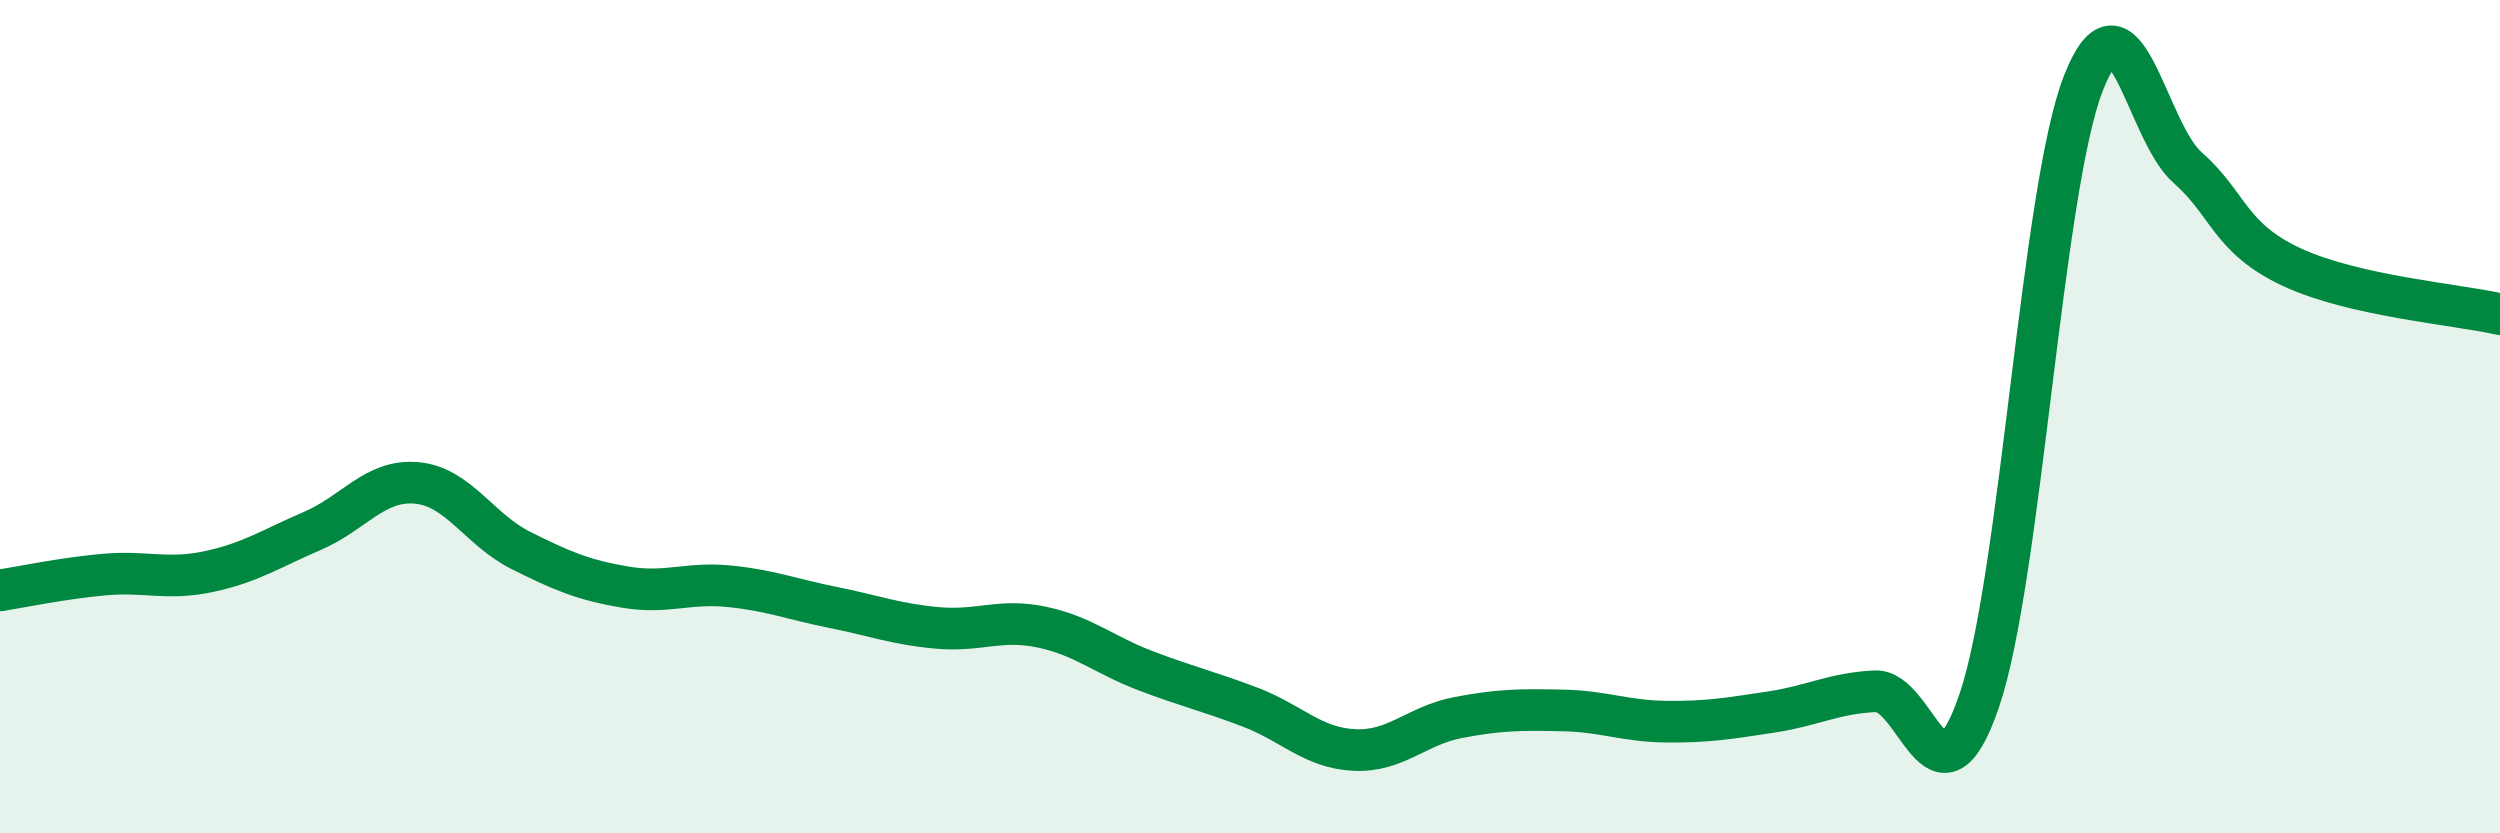
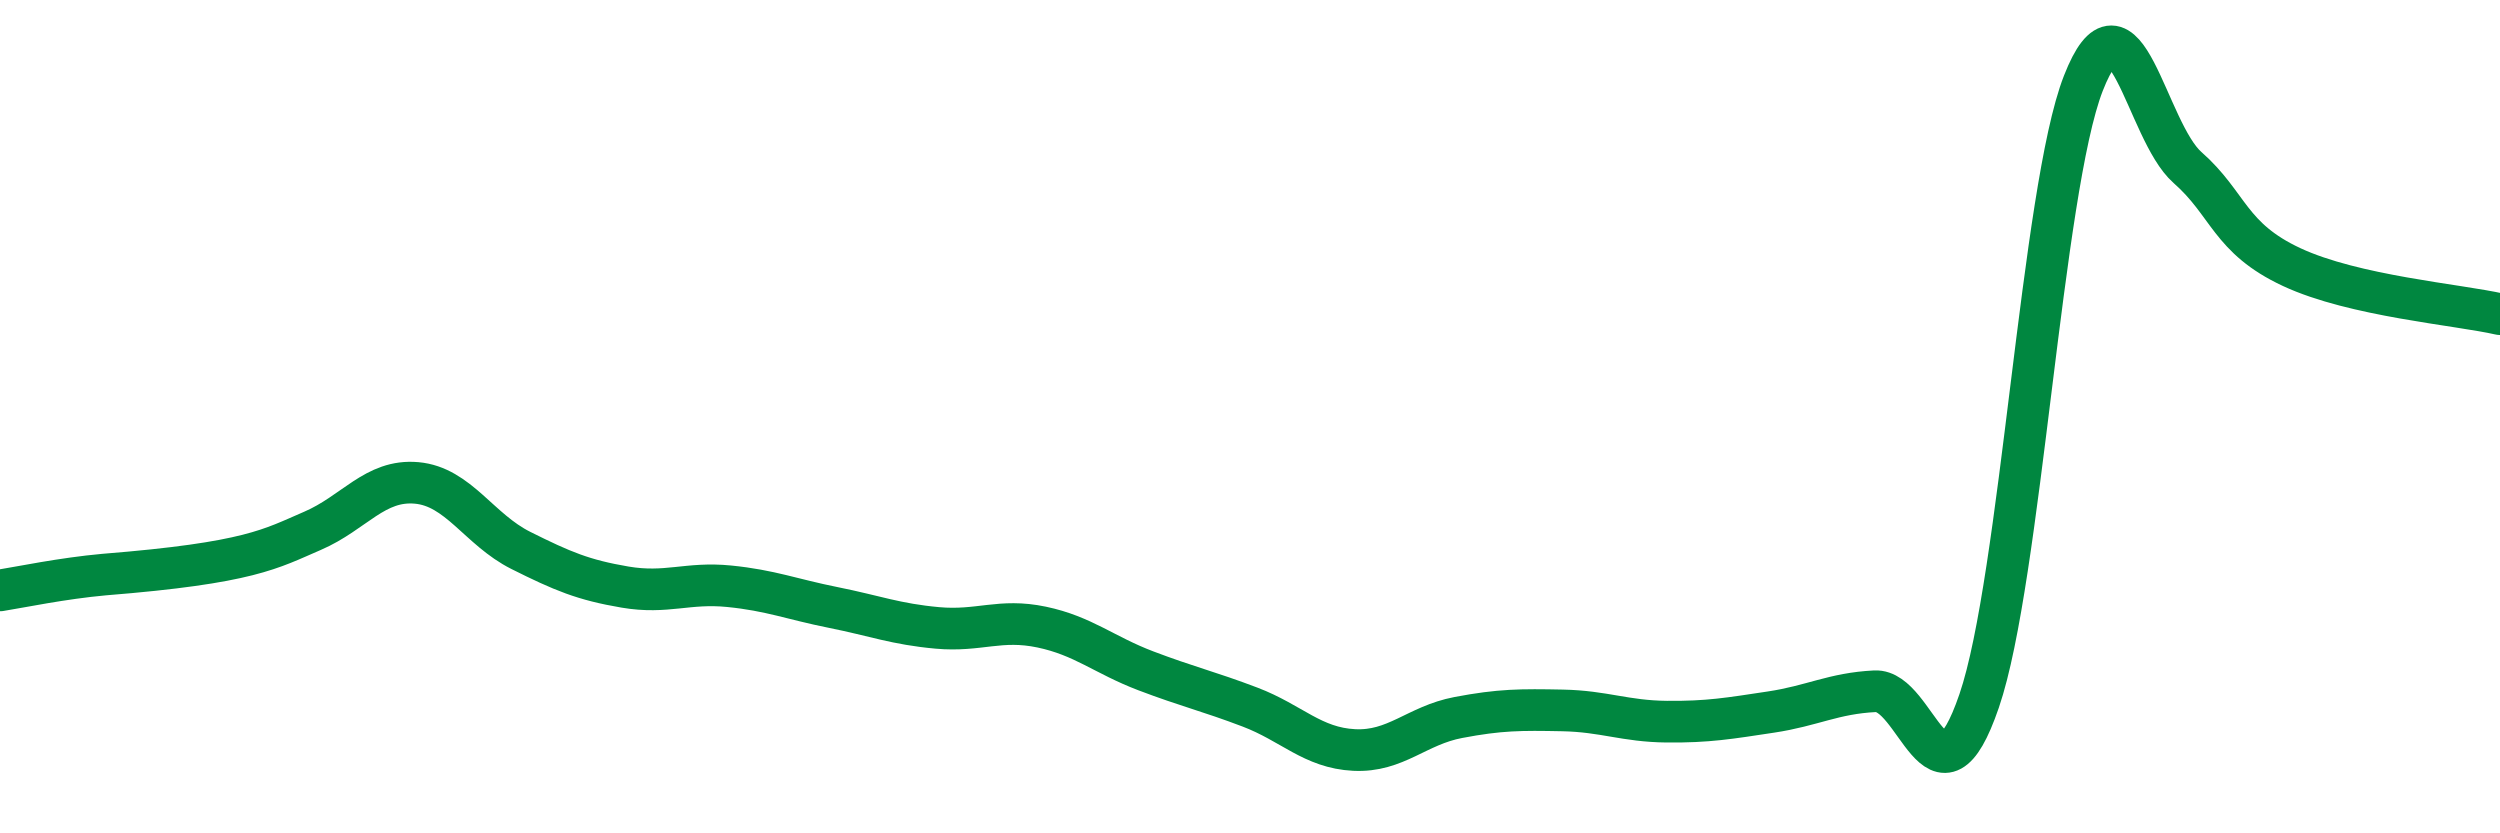
<svg xmlns="http://www.w3.org/2000/svg" width="60" height="20" viewBox="0 0 60 20">
-   <path d="M 0,14.17 C 0.5,14.09 1.5,13.88 2.5,13.79 C 3.5,13.7 4,13.93 5,13.72 C 6,13.51 6.5,13.17 7.5,12.74 C 8.5,12.31 9,11.5 10,11.59 C 11,11.68 11.5,12.71 12.5,13.21 C 13.5,13.71 14,13.92 15,14.09 C 16,14.26 16.5,13.97 17.5,14.07 C 18.5,14.17 19,14.38 20,14.58 C 21,14.78 21.5,14.98 22.5,15.07 C 23.5,15.16 24,14.84 25,15.05 C 26,15.26 26.5,15.72 27.5,16.1 C 28.5,16.48 29,16.59 30,16.97 C 31,17.35 31.5,17.95 32.5,18 C 33.5,18.05 34,17.41 35,17.22 C 36,17.03 36.5,17.03 37.5,17.05 C 38.5,17.07 39,17.31 40,17.32 C 41,17.33 41.5,17.24 42.5,17.09 C 43.5,16.94 44,16.64 45,16.59 C 46,16.54 46.5,19.74 47.5,16.82 C 48.5,13.9 49,4.56 50,2 C 51,-0.56 51.5,3.14 52.5,4.02 C 53.5,4.9 53.5,5.71 55,6.41 C 56.5,7.11 59,7.31 60,7.54L60 20L0 20Z" fill="#008740" opacity="0.1" stroke-linecap="round" stroke-linejoin="round" />
-   <path d="M 0,14.17 C 0.5,14.09 1.5,13.88 2.5,13.79 C 3.5,13.7 4,13.93 5,13.72 C 6,13.51 6.5,13.17 7.5,12.74 C 8.5,12.31 9,11.5 10,11.59 C 11,11.68 11.5,12.71 12.5,13.21 C 13.5,13.71 14,13.92 15,14.09 C 16,14.26 16.5,13.97 17.5,14.07 C 18.5,14.17 19,14.38 20,14.58 C 21,14.78 21.5,14.98 22.5,15.07 C 23.5,15.16 24,14.84 25,15.05 C 26,15.26 26.5,15.72 27.5,16.1 C 28.5,16.48 29,16.59 30,16.97 C 31,17.35 31.5,17.95 32.5,18 C 33.5,18.05 34,17.41 35,17.22 C 36,17.03 36.5,17.03 37.5,17.05 C 38.5,17.07 39,17.31 40,17.32 C 41,17.33 41.5,17.24 42.5,17.09 C 43.5,16.94 44,16.64 45,16.59 C 46,16.54 46.5,19.74 47.5,16.82 C 48.5,13.9 49,4.56 50,2 C 51,-0.56 51.5,3.14 52.5,4.02 C 53.5,4.9 53.5,5.71 55,6.41 C 56.5,7.11 59,7.31 60,7.54" stroke="#008740" stroke-width="1" fill="none" stroke-linecap="round" stroke-linejoin="round" />
+   <path d="M 0,14.17 C 0.5,14.09 1.5,13.88 2.5,13.79 C 6,13.51 6.5,13.17 7.5,12.74 C 8.5,12.31 9,11.5 10,11.59 C 11,11.68 11.5,12.71 12.5,13.21 C 13.5,13.71 14,13.92 15,14.09 C 16,14.26 16.5,13.97 17.5,14.07 C 18.5,14.17 19,14.38 20,14.58 C 21,14.78 21.5,14.98 22.5,15.07 C 23.5,15.16 24,14.84 25,15.05 C 26,15.26 26.5,15.72 27.5,16.1 C 28.5,16.48 29,16.59 30,16.97 C 31,17.35 31.5,17.95 32.5,18 C 33.5,18.05 34,17.41 35,17.22 C 36,17.03 36.5,17.03 37.5,17.05 C 38.5,17.07 39,17.31 40,17.32 C 41,17.33 41.5,17.24 42.5,17.09 C 43.5,16.94 44,16.64 45,16.59 C 46,16.54 46.5,19.74 47.5,16.82 C 48.5,13.9 49,4.56 50,2 C 51,-0.56 51.5,3.14 52.5,4.02 C 53.5,4.9 53.5,5.71 55,6.41 C 56.5,7.11 59,7.31 60,7.54" stroke="#008740" stroke-width="1" fill="none" stroke-linecap="round" stroke-linejoin="round" />
</svg>